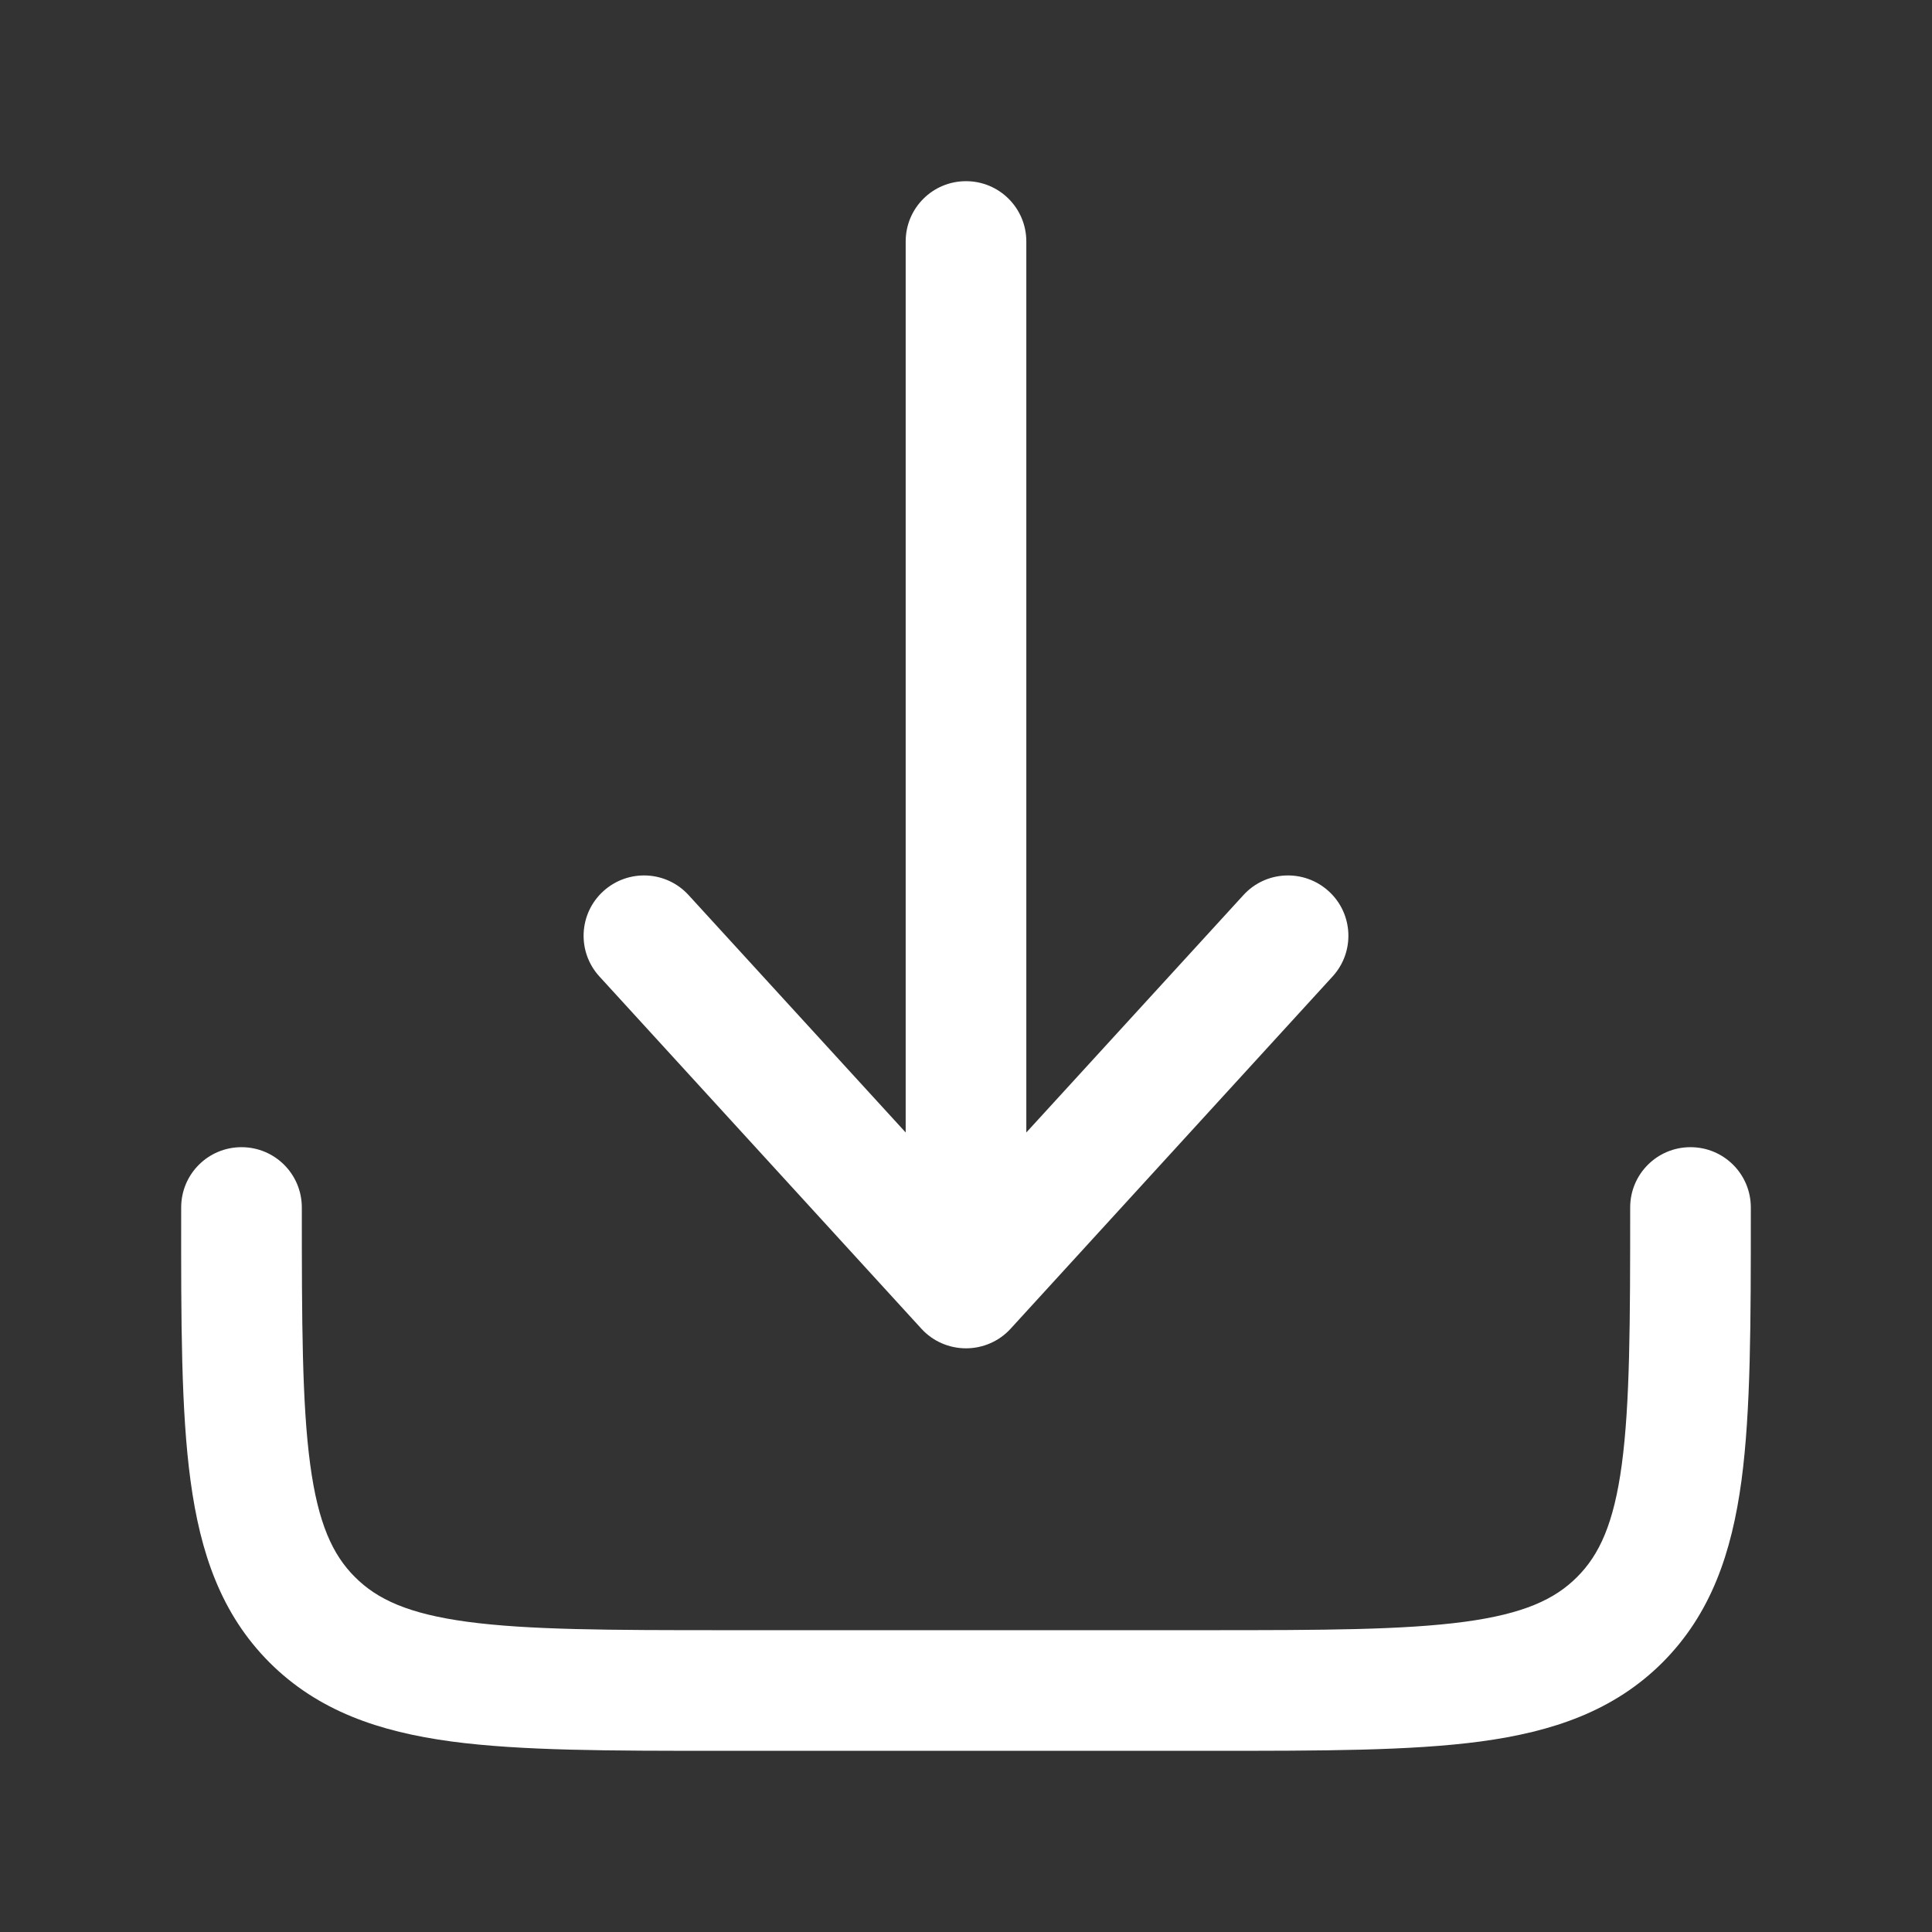
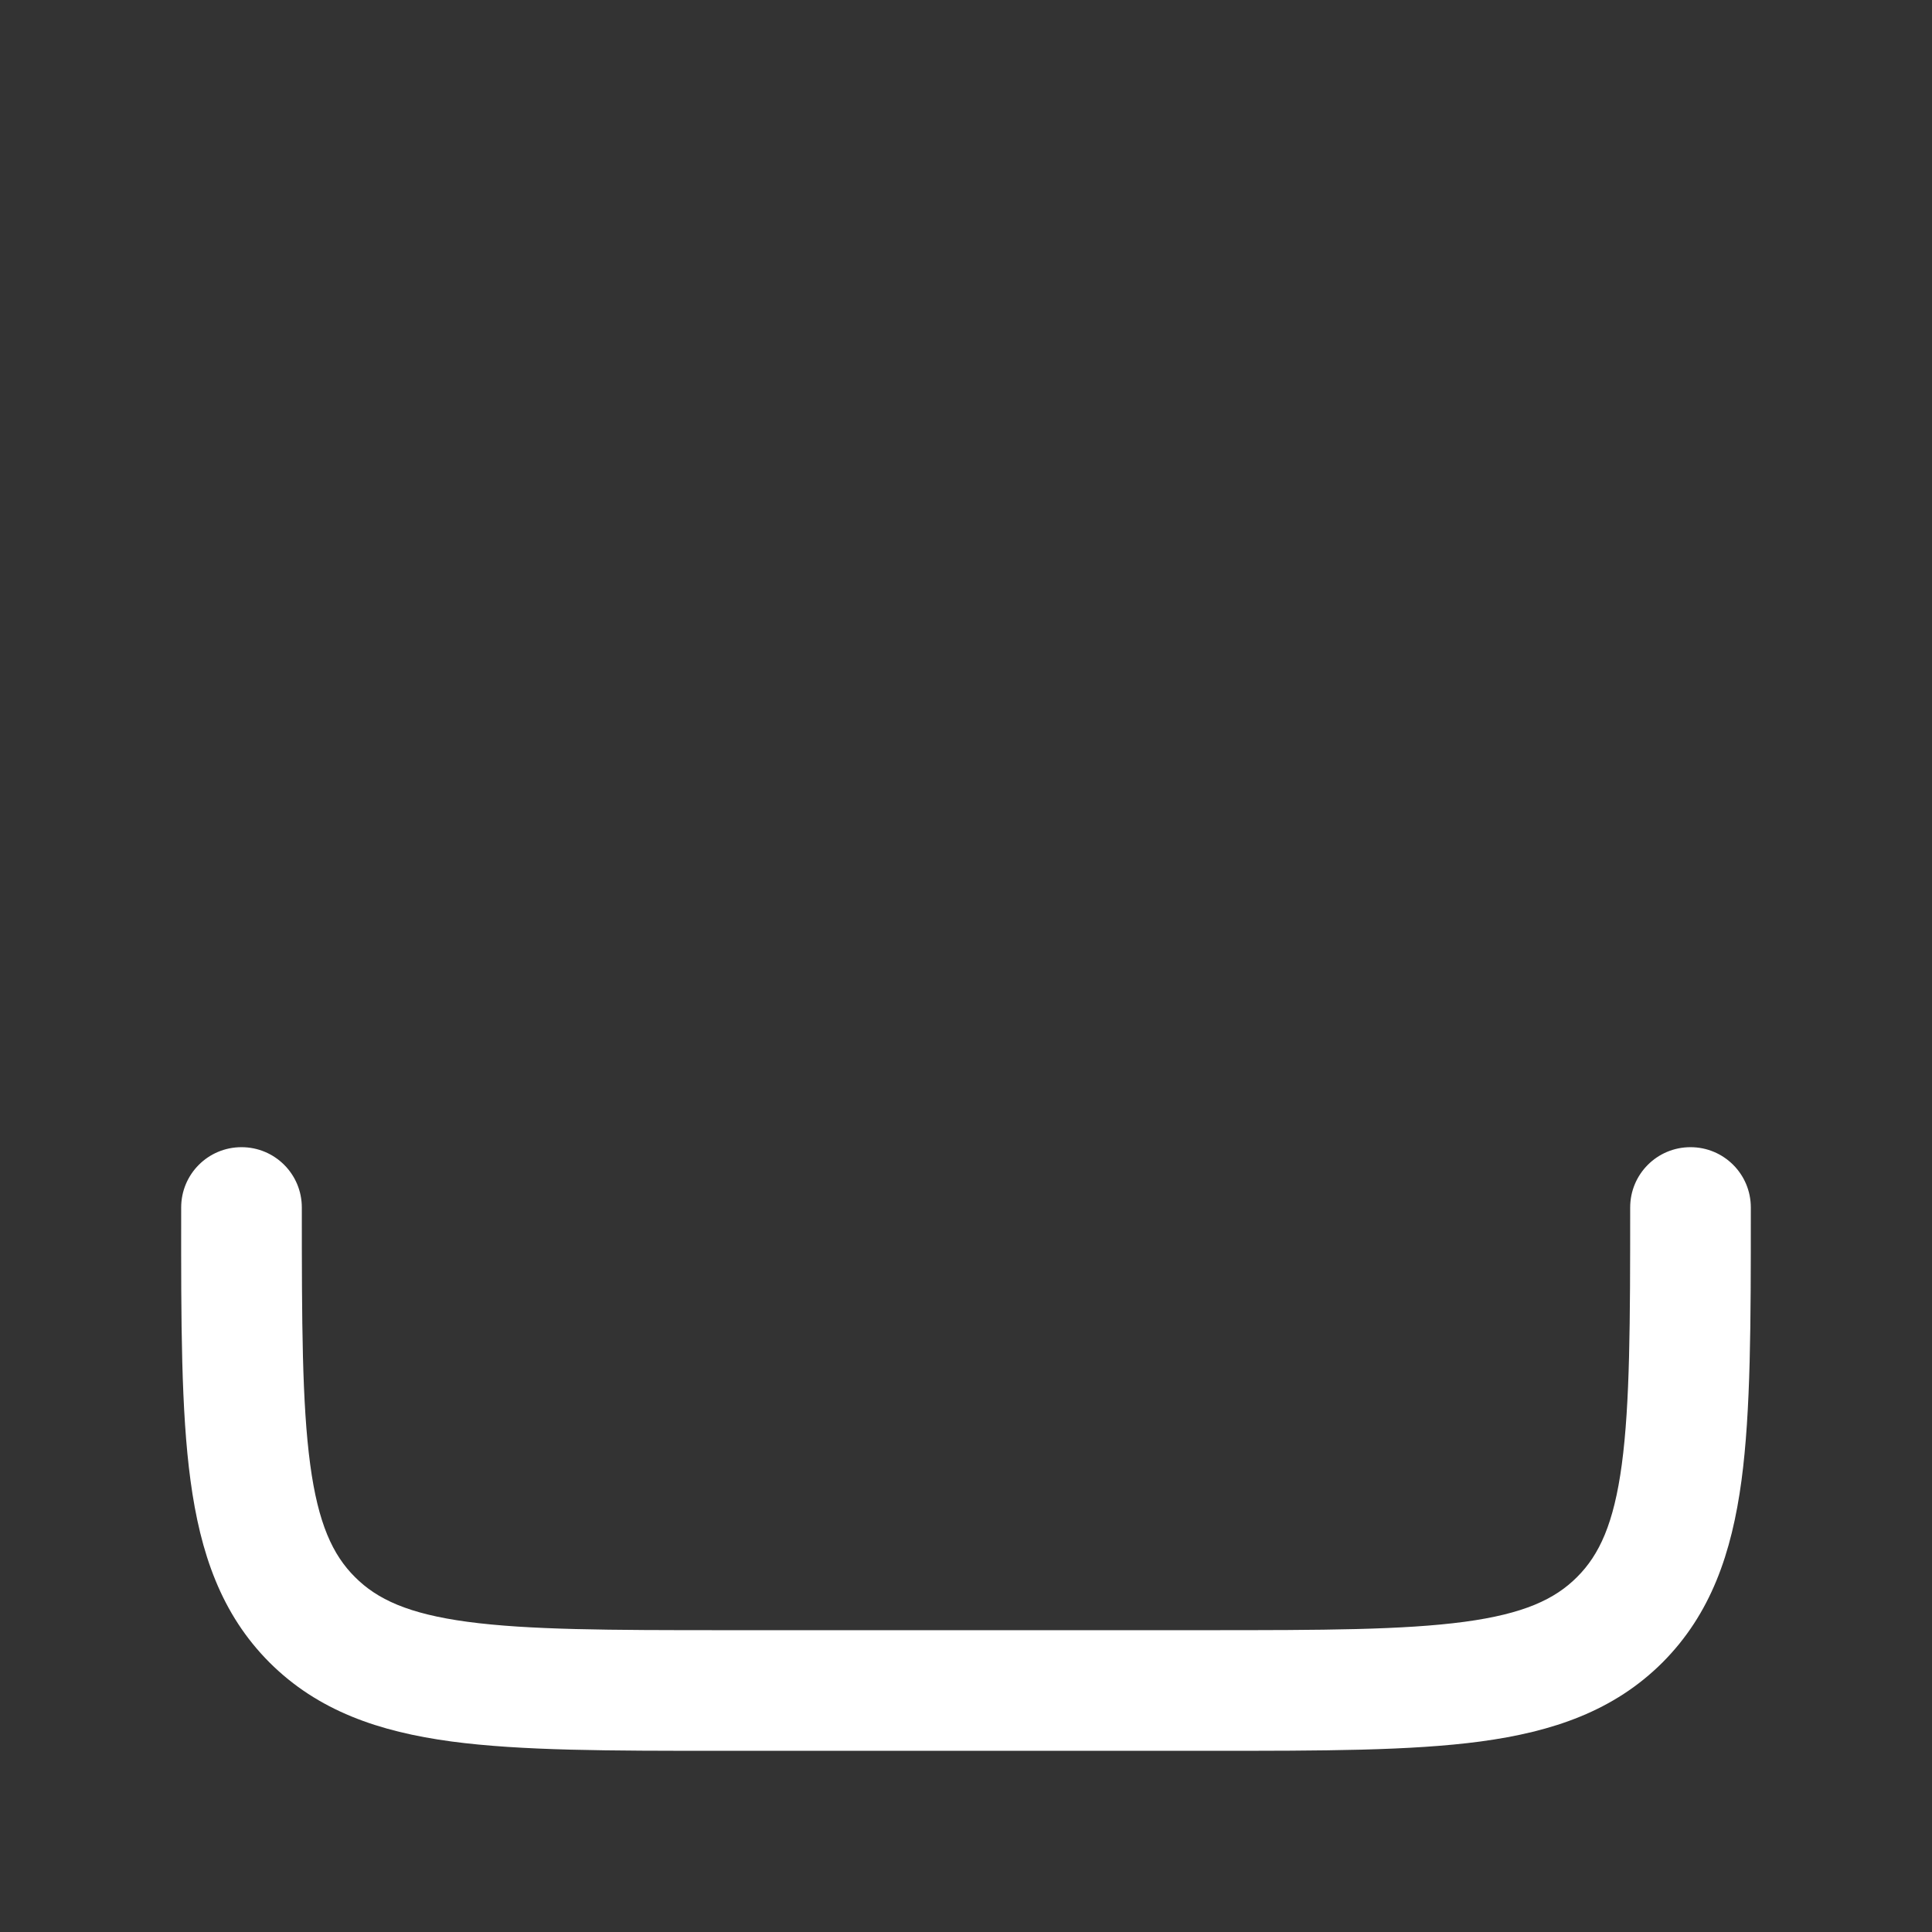
<svg xmlns="http://www.w3.org/2000/svg" width="18" height="18" viewBox="0 0 18 18" fill="none">
  <rect x="0" y="0" width="18" height="18" fill="#333333" stroke="none" />
-   <path d="M9.415 12.38C9.309 12.496 9.158 12.562 9 12.562C8.842 12.562 8.691 12.496 8.585 12.38L5.585 9.098C5.375 8.869 5.391 8.513 5.62 8.304C5.85 8.094 6.206 8.11 6.415 8.339L8.438 10.551V2.25C8.438 1.939 8.689 1.688 9 1.688C9.311 1.688 9.562 1.939 9.562 2.25V10.551L11.585 8.339C11.794 8.11 12.15 8.094 12.38 8.304C12.609 8.513 12.625 8.869 12.415 9.098L9.415 12.38Z" fill="white" />
  <path d="M2.812 11.25C2.812 10.939 2.561 10.688 2.25 10.688C1.939 10.688 1.688 10.939 1.688 11.25V11.291C1.687 12.317 1.687 13.144 1.775 13.794C1.866 14.469 2.06 15.037 2.511 15.489C2.963 15.94 3.531 16.134 4.206 16.225C4.856 16.312 5.683 16.312 6.709 16.312H11.291C12.317 16.312 13.144 16.312 13.794 16.225C14.469 16.134 15.037 15.94 15.489 15.489C15.94 15.037 16.134 14.469 16.225 13.794C16.312 13.144 16.312 12.317 16.312 11.291V11.25C16.312 10.939 16.061 10.688 15.75 10.688C15.439 10.688 15.188 10.939 15.188 11.25C15.188 12.327 15.186 13.077 15.11 13.644C15.036 14.194 14.901 14.486 14.693 14.693C14.486 14.901 14.194 15.036 13.644 15.11C13.077 15.186 12.327 15.188 11.25 15.188H6.75C5.673 15.188 4.923 15.186 4.356 15.11C3.806 15.036 3.514 14.901 3.307 14.693C3.099 14.486 2.964 14.194 2.89 13.644C2.814 13.077 2.812 12.327 2.812 11.25Z" fill="white" />
</svg>